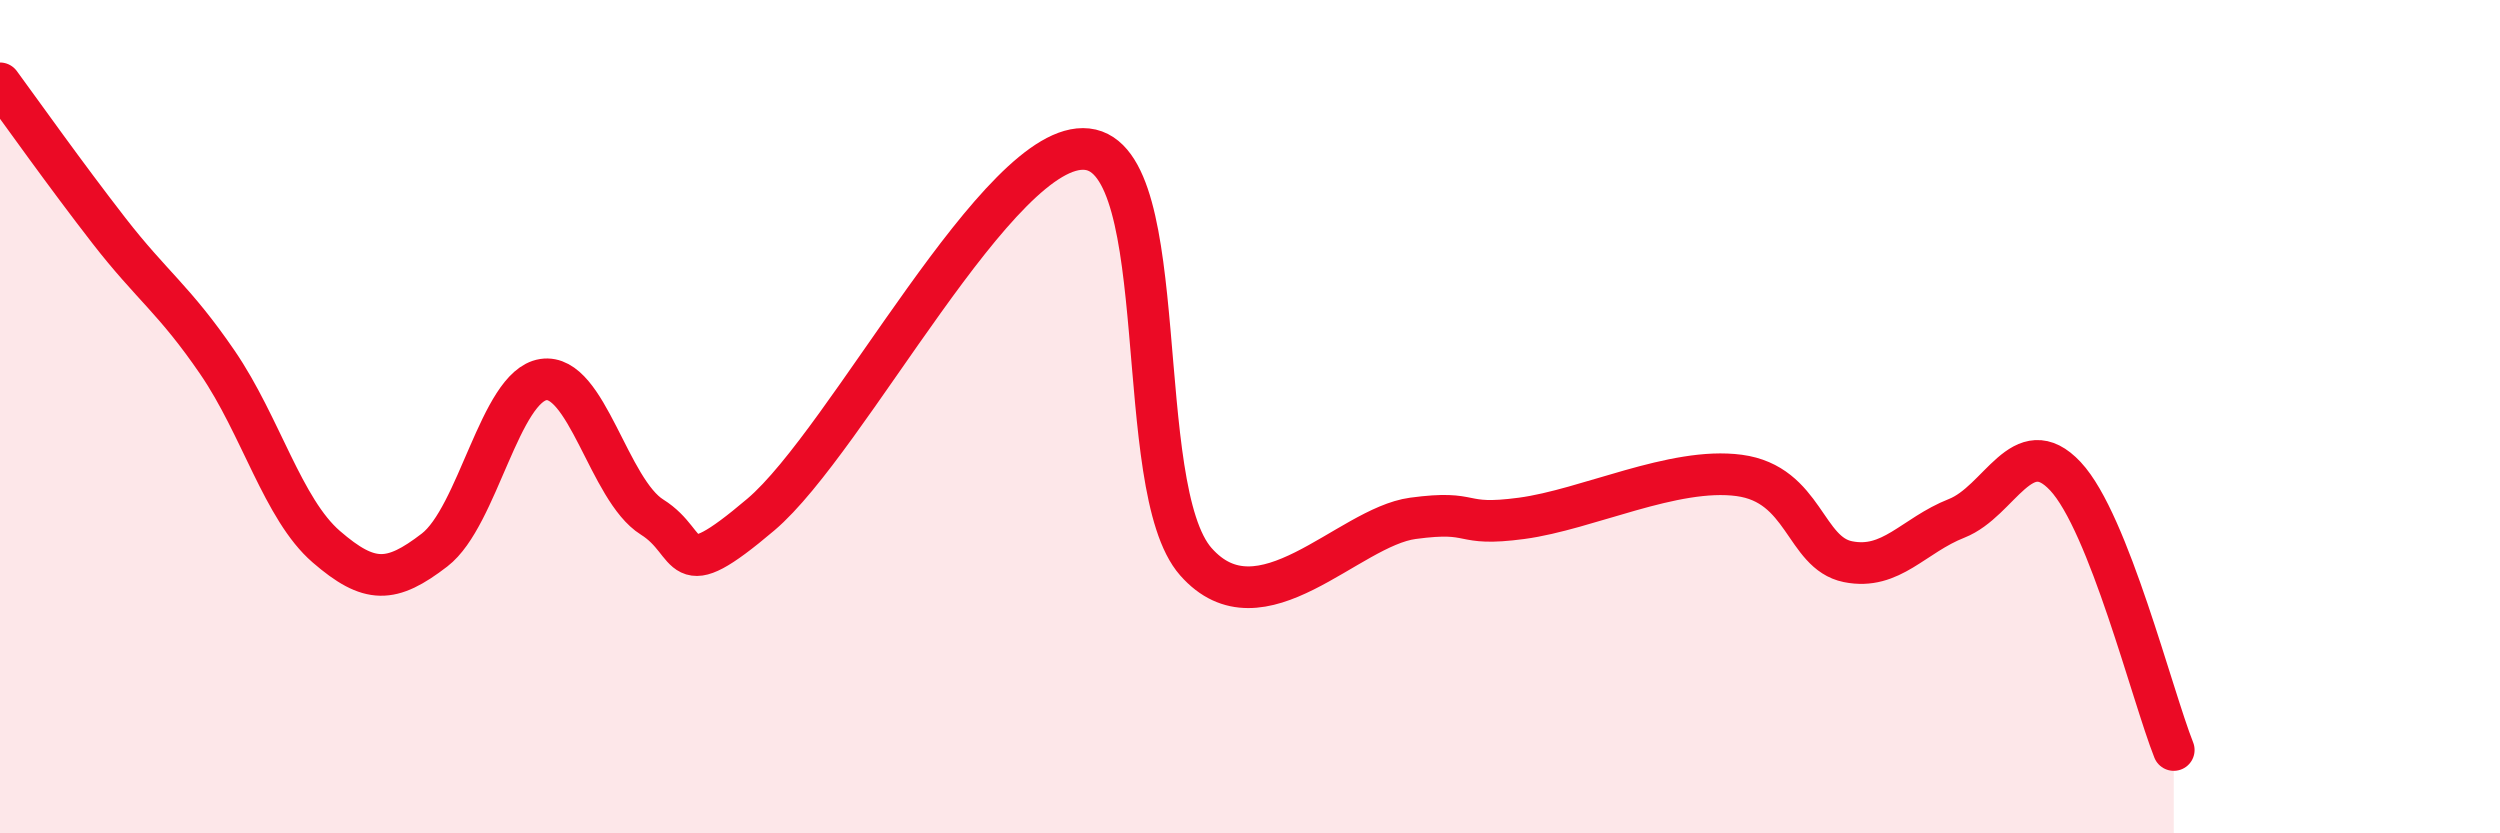
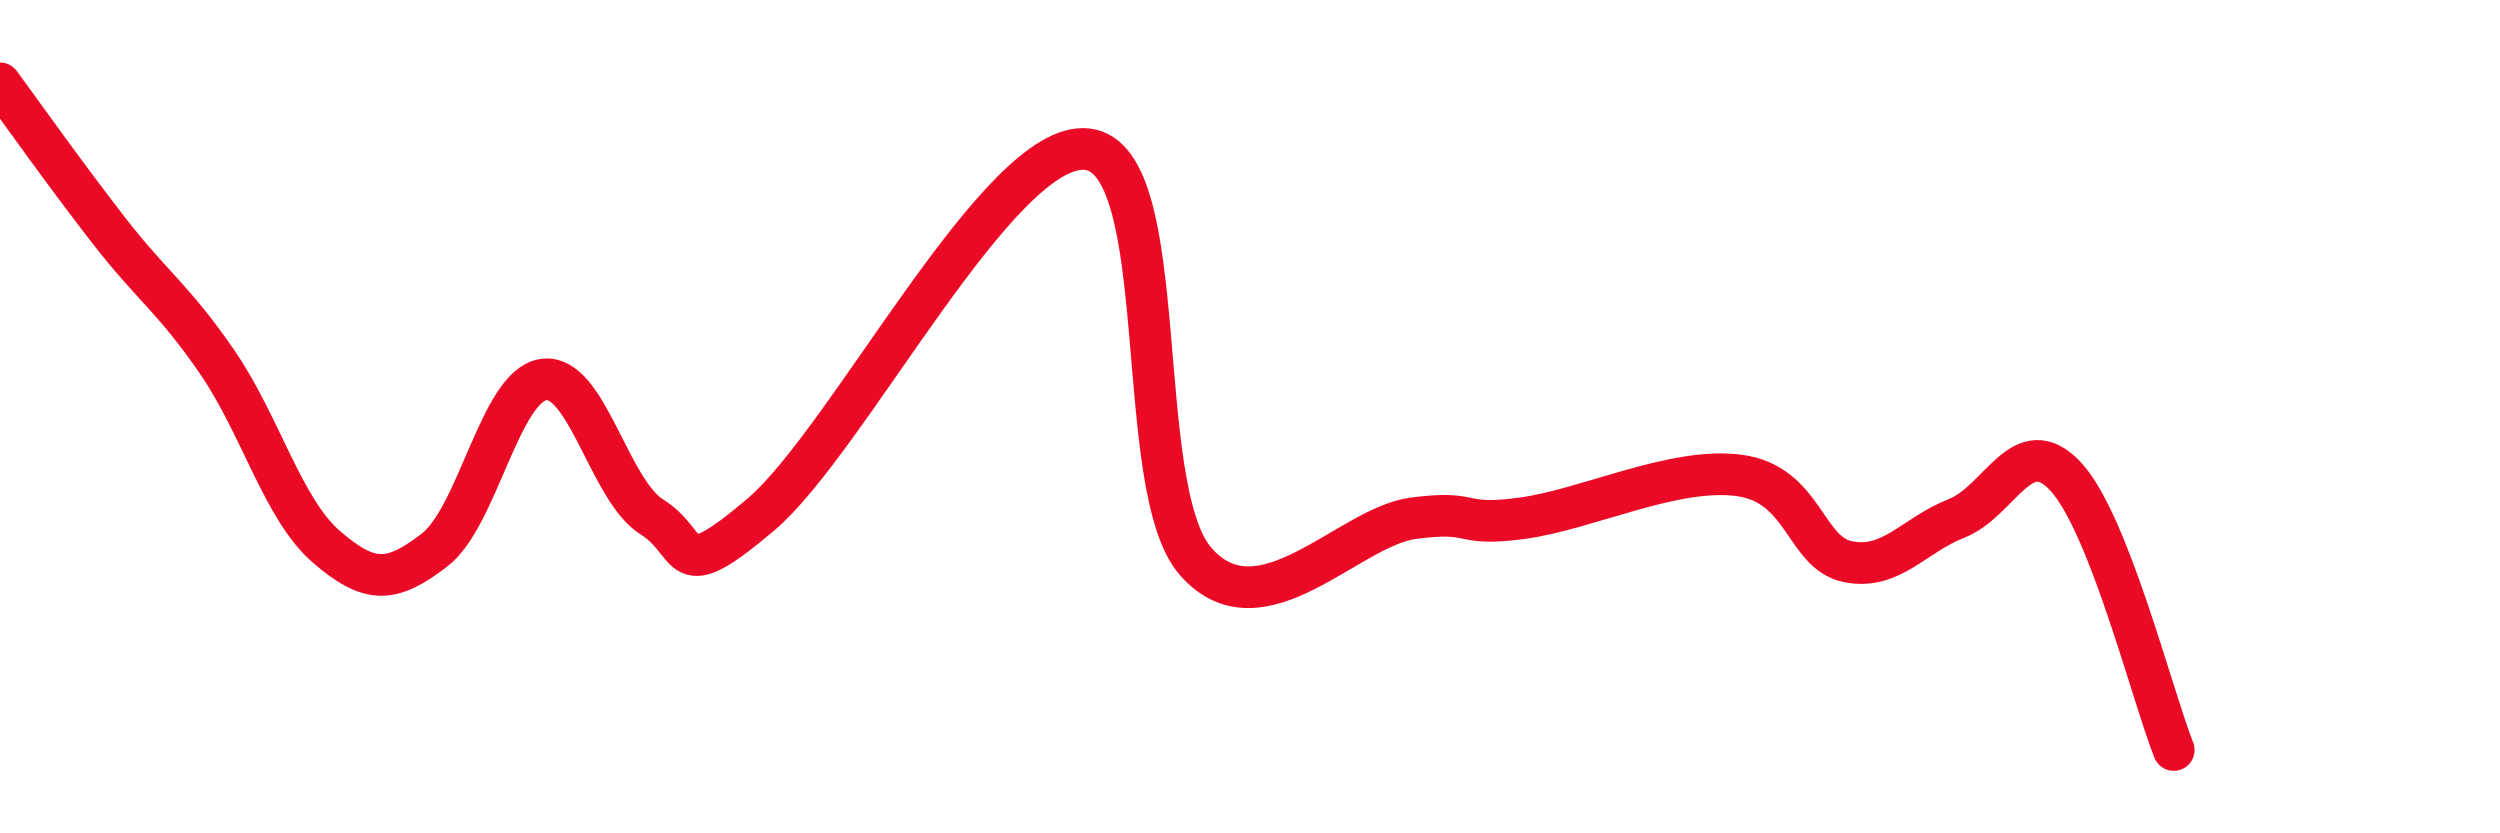
<svg xmlns="http://www.w3.org/2000/svg" width="60" height="20" viewBox="0 0 60 20">
-   <path d="M 0,2 C 0.52,2.71 1.57,4.19 2.61,5.53 C 3.65,6.87 4.18,7.18 5.22,8.7 C 6.26,10.22 6.79,12.22 7.83,13.12 C 8.87,14.02 9.39,14 10.43,13.2 C 11.47,12.4 12,9.27 13.04,9.11 C 14.08,8.95 14.61,11.76 15.65,12.41 C 16.69,13.06 16.17,14.12 18.26,12.35 C 20.35,10.58 24,3.35 26.09,3.58 C 28.18,3.81 27.14,11.71 28.7,13.48 C 30.26,15.25 32.35,12.65 33.91,12.44 C 35.47,12.23 34.95,12.65 36.52,12.44 C 38.09,12.23 40.17,11.2 41.74,11.41 C 43.31,11.62 43.31,13.27 44.35,13.48 C 45.39,13.69 45.92,12.85 46.96,12.44 C 48,12.03 48.53,10.32 49.57,11.43 C 50.61,12.54 51.65,16.69 52.17,18L52.17 20L0 20Z" fill="#EB0A25" opacity="0.1" stroke-linecap="round" stroke-linejoin="round" />
  <path d="M 0,2 C 0.52,2.71 1.57,4.19 2.61,5.53 C 3.65,6.87 4.18,7.18 5.22,8.7 C 6.26,10.22 6.79,12.22 7.83,13.12 C 8.87,14.02 9.39,14 10.43,13.2 C 11.47,12.4 12,9.27 13.04,9.11 C 14.08,8.95 14.61,11.76 15.65,12.41 C 16.69,13.06 16.17,14.12 18.26,12.35 C 20.35,10.58 24,3.35 26.09,3.58 C 28.18,3.81 27.14,11.71 28.7,13.48 C 30.26,15.25 32.35,12.65 33.91,12.44 C 35.47,12.23 34.95,12.65 36.52,12.44 C 38.09,12.23 40.17,11.2 41.74,11.41 C 43.31,11.62 43.31,13.27 44.35,13.48 C 45.39,13.69 45.92,12.85 46.96,12.44 C 48,12.03 48.53,10.32 49.57,11.43 C 50.61,12.54 51.65,16.69 52.17,18" stroke="#EB0A25" stroke-width="1" fill="none" stroke-linecap="round" stroke-linejoin="round" />
</svg>